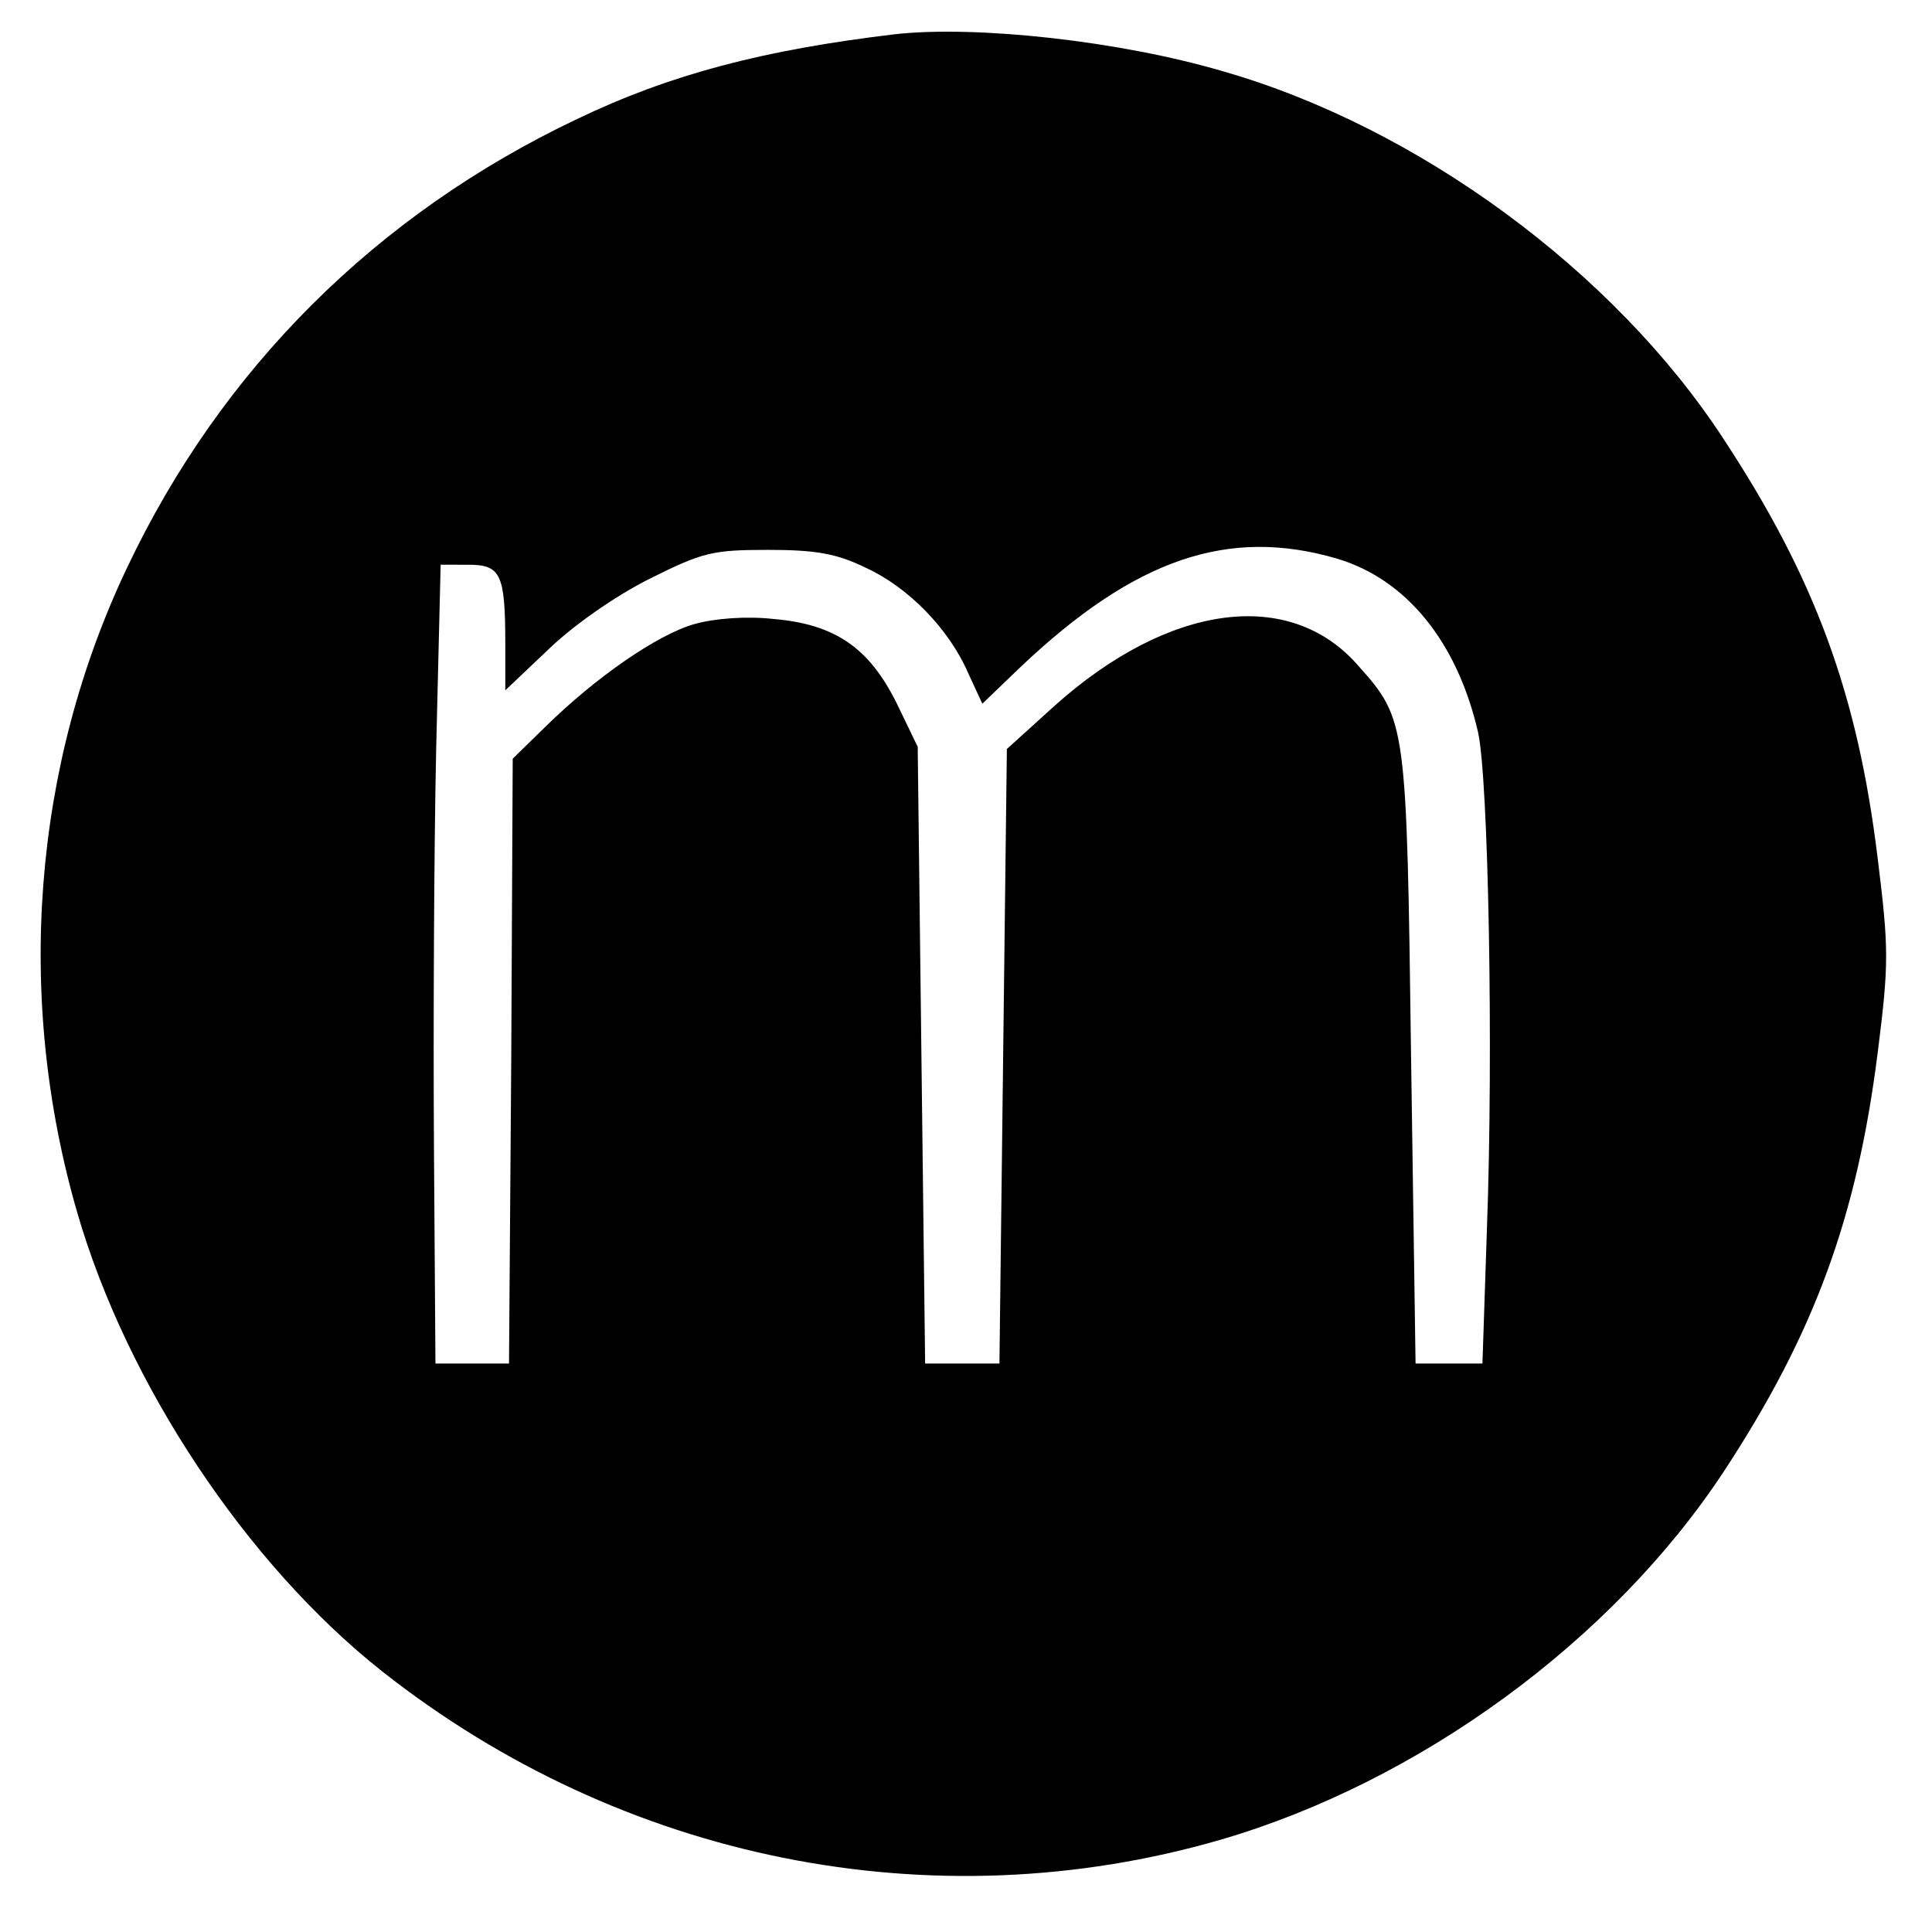
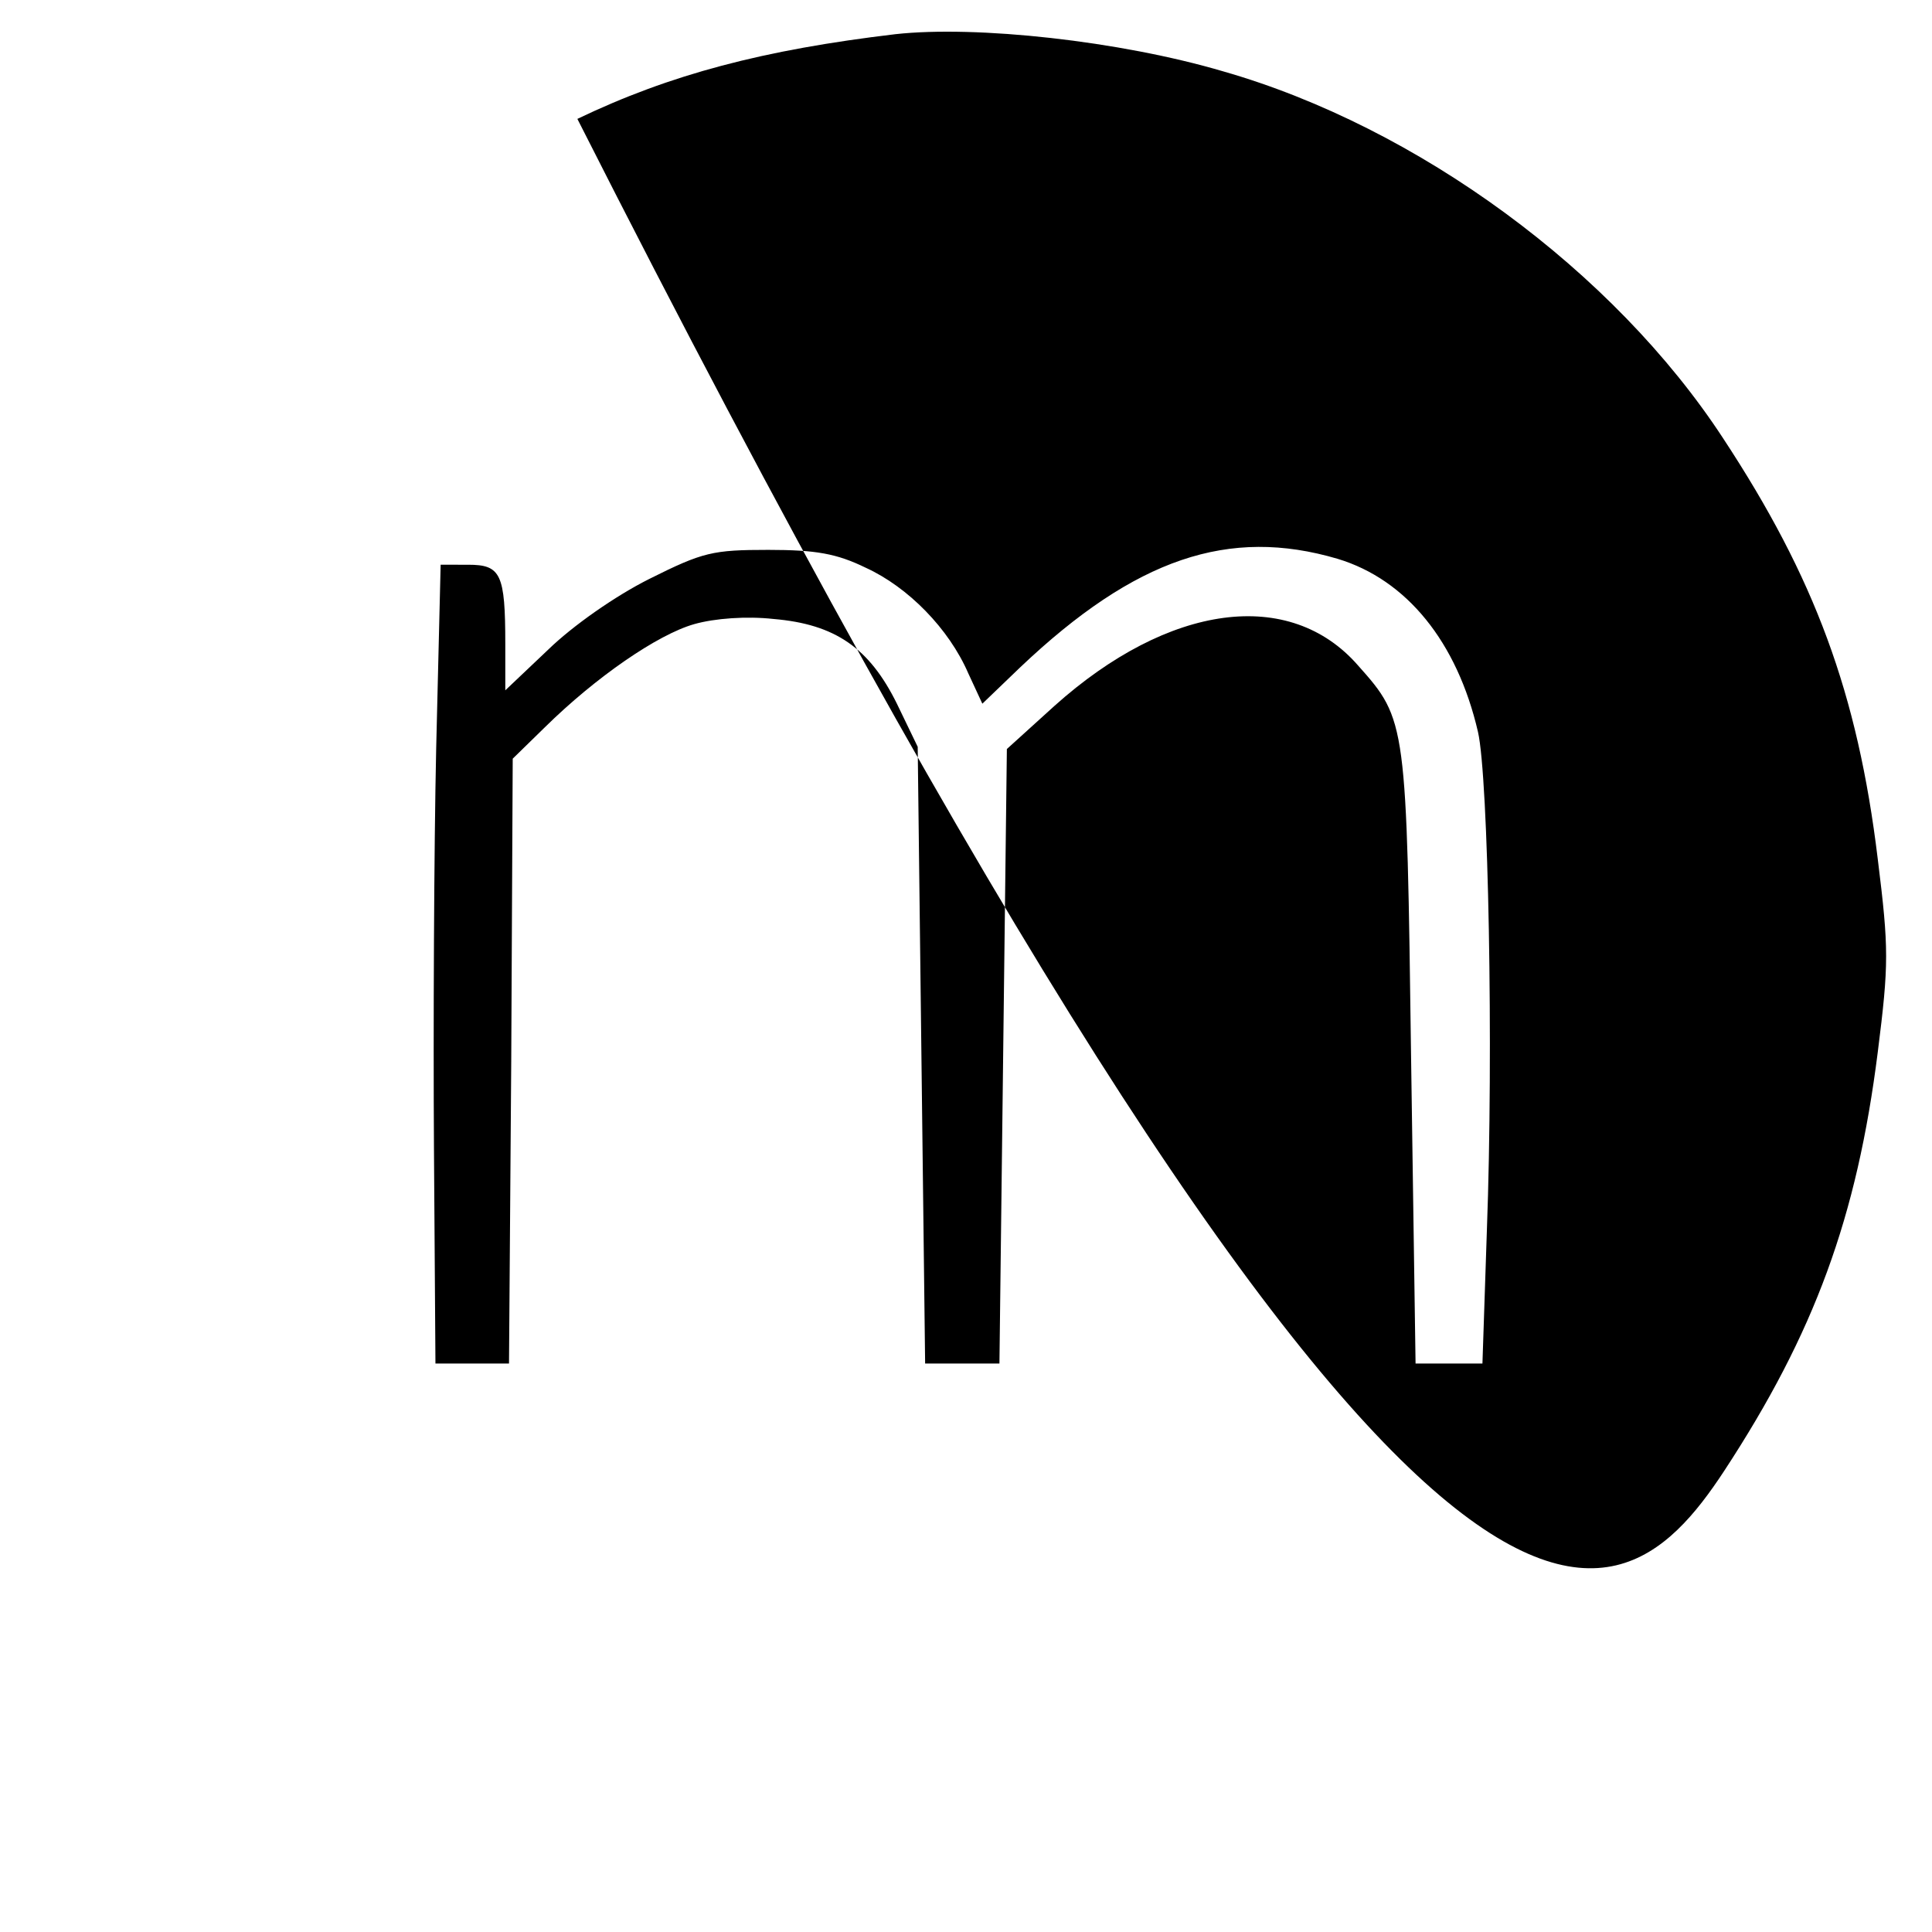
<svg xmlns="http://www.w3.org/2000/svg" version="1" width="346.667" height="346.667" viewBox="0 0 260 260">
-   <path d="M120.5 4.6C102.8 6.7 90.2 10 77.7 16c-27 12.8-47.9 33.6-60.6 60.4-12.7 26.7-15.1 57.8-6.7 86.8 6.7 23.1 22.8 47.3 41 61.7 32.3 25.5 74.1 33.9 112.8 22.7C191 239.8 217 220.8 232 198c12.2-18.6 17.9-34.2 20.7-56.4 1.5-11.9 1.5-13.9 0-26-2.7-22.3-8.5-37.9-20.8-56.6-14.7-22.5-41.1-41.9-67.3-49.4-13.9-4.1-33.2-6.2-44.1-5zM180 75.2c9.3 2.8 16.1 11.2 18.9 23.3 1.4 6.1 2.1 42.7 1.2 67l-.6 18h-9l-.6-41c-.6-45.3-.6-45.6-7.1-52.9-9.2-10.6-25.5-8.4-40.9 5.4l-6.4 5.8-.5 41.3-.5 41.4h-10L124 142l-.5-41.5-2.8-5.8c-3.7-7.5-8.3-10.7-16.6-11.4-3.6-.4-7.9-.1-10.7.7-4.9 1.4-13.2 7.1-20.1 13.9l-4.3 4.2-.2 40.7-.3 40.7h-9.9l-.2-29c-.1-16 0-40.1.3-53.8l.6-24.7H63c4.4 0 5 1.2 5 10.7v6.2l5.8-5.5c3.3-3.2 9-7.2 13.6-9.5 7.2-3.6 8.5-3.9 16-3.9 6.4 0 9.2.5 13.1 2.4 5.7 2.6 11.2 8.2 13.8 14.2l1.9 4.1 5.1-4.9c15.5-14.7 28.1-18.9 42.7-14.6z" />
+   <path d="M120.5 4.6C102.8 6.7 90.2 10 77.7 16C191 239.8 217 220.8 232 198c12.2-18.6 17.9-34.2 20.7-56.4 1.5-11.9 1.5-13.9 0-26-2.7-22.3-8.5-37.9-20.8-56.6-14.7-22.5-41.1-41.9-67.3-49.4-13.9-4.1-33.2-6.2-44.1-5zM180 75.2c9.3 2.8 16.1 11.2 18.9 23.3 1.4 6.1 2.1 42.7 1.2 67l-.6 18h-9l-.6-41c-.6-45.3-.6-45.6-7.1-52.9-9.2-10.6-25.5-8.4-40.9 5.4l-6.4 5.8-.5 41.3-.5 41.4h-10L124 142l-.5-41.5-2.8-5.8c-3.7-7.5-8.3-10.7-16.6-11.4-3.6-.4-7.9-.1-10.7.7-4.9 1.4-13.2 7.1-20.1 13.9l-4.3 4.2-.2 40.7-.3 40.7h-9.9l-.2-29c-.1-16 0-40.1.3-53.8l.6-24.7H63c4.4 0 5 1.2 5 10.7v6.2l5.8-5.5c3.3-3.2 9-7.2 13.6-9.5 7.2-3.6 8.5-3.9 16-3.9 6.4 0 9.2.5 13.1 2.4 5.7 2.6 11.2 8.2 13.8 14.2l1.9 4.1 5.1-4.9c15.5-14.7 28.1-18.9 42.7-14.6z" />
</svg>